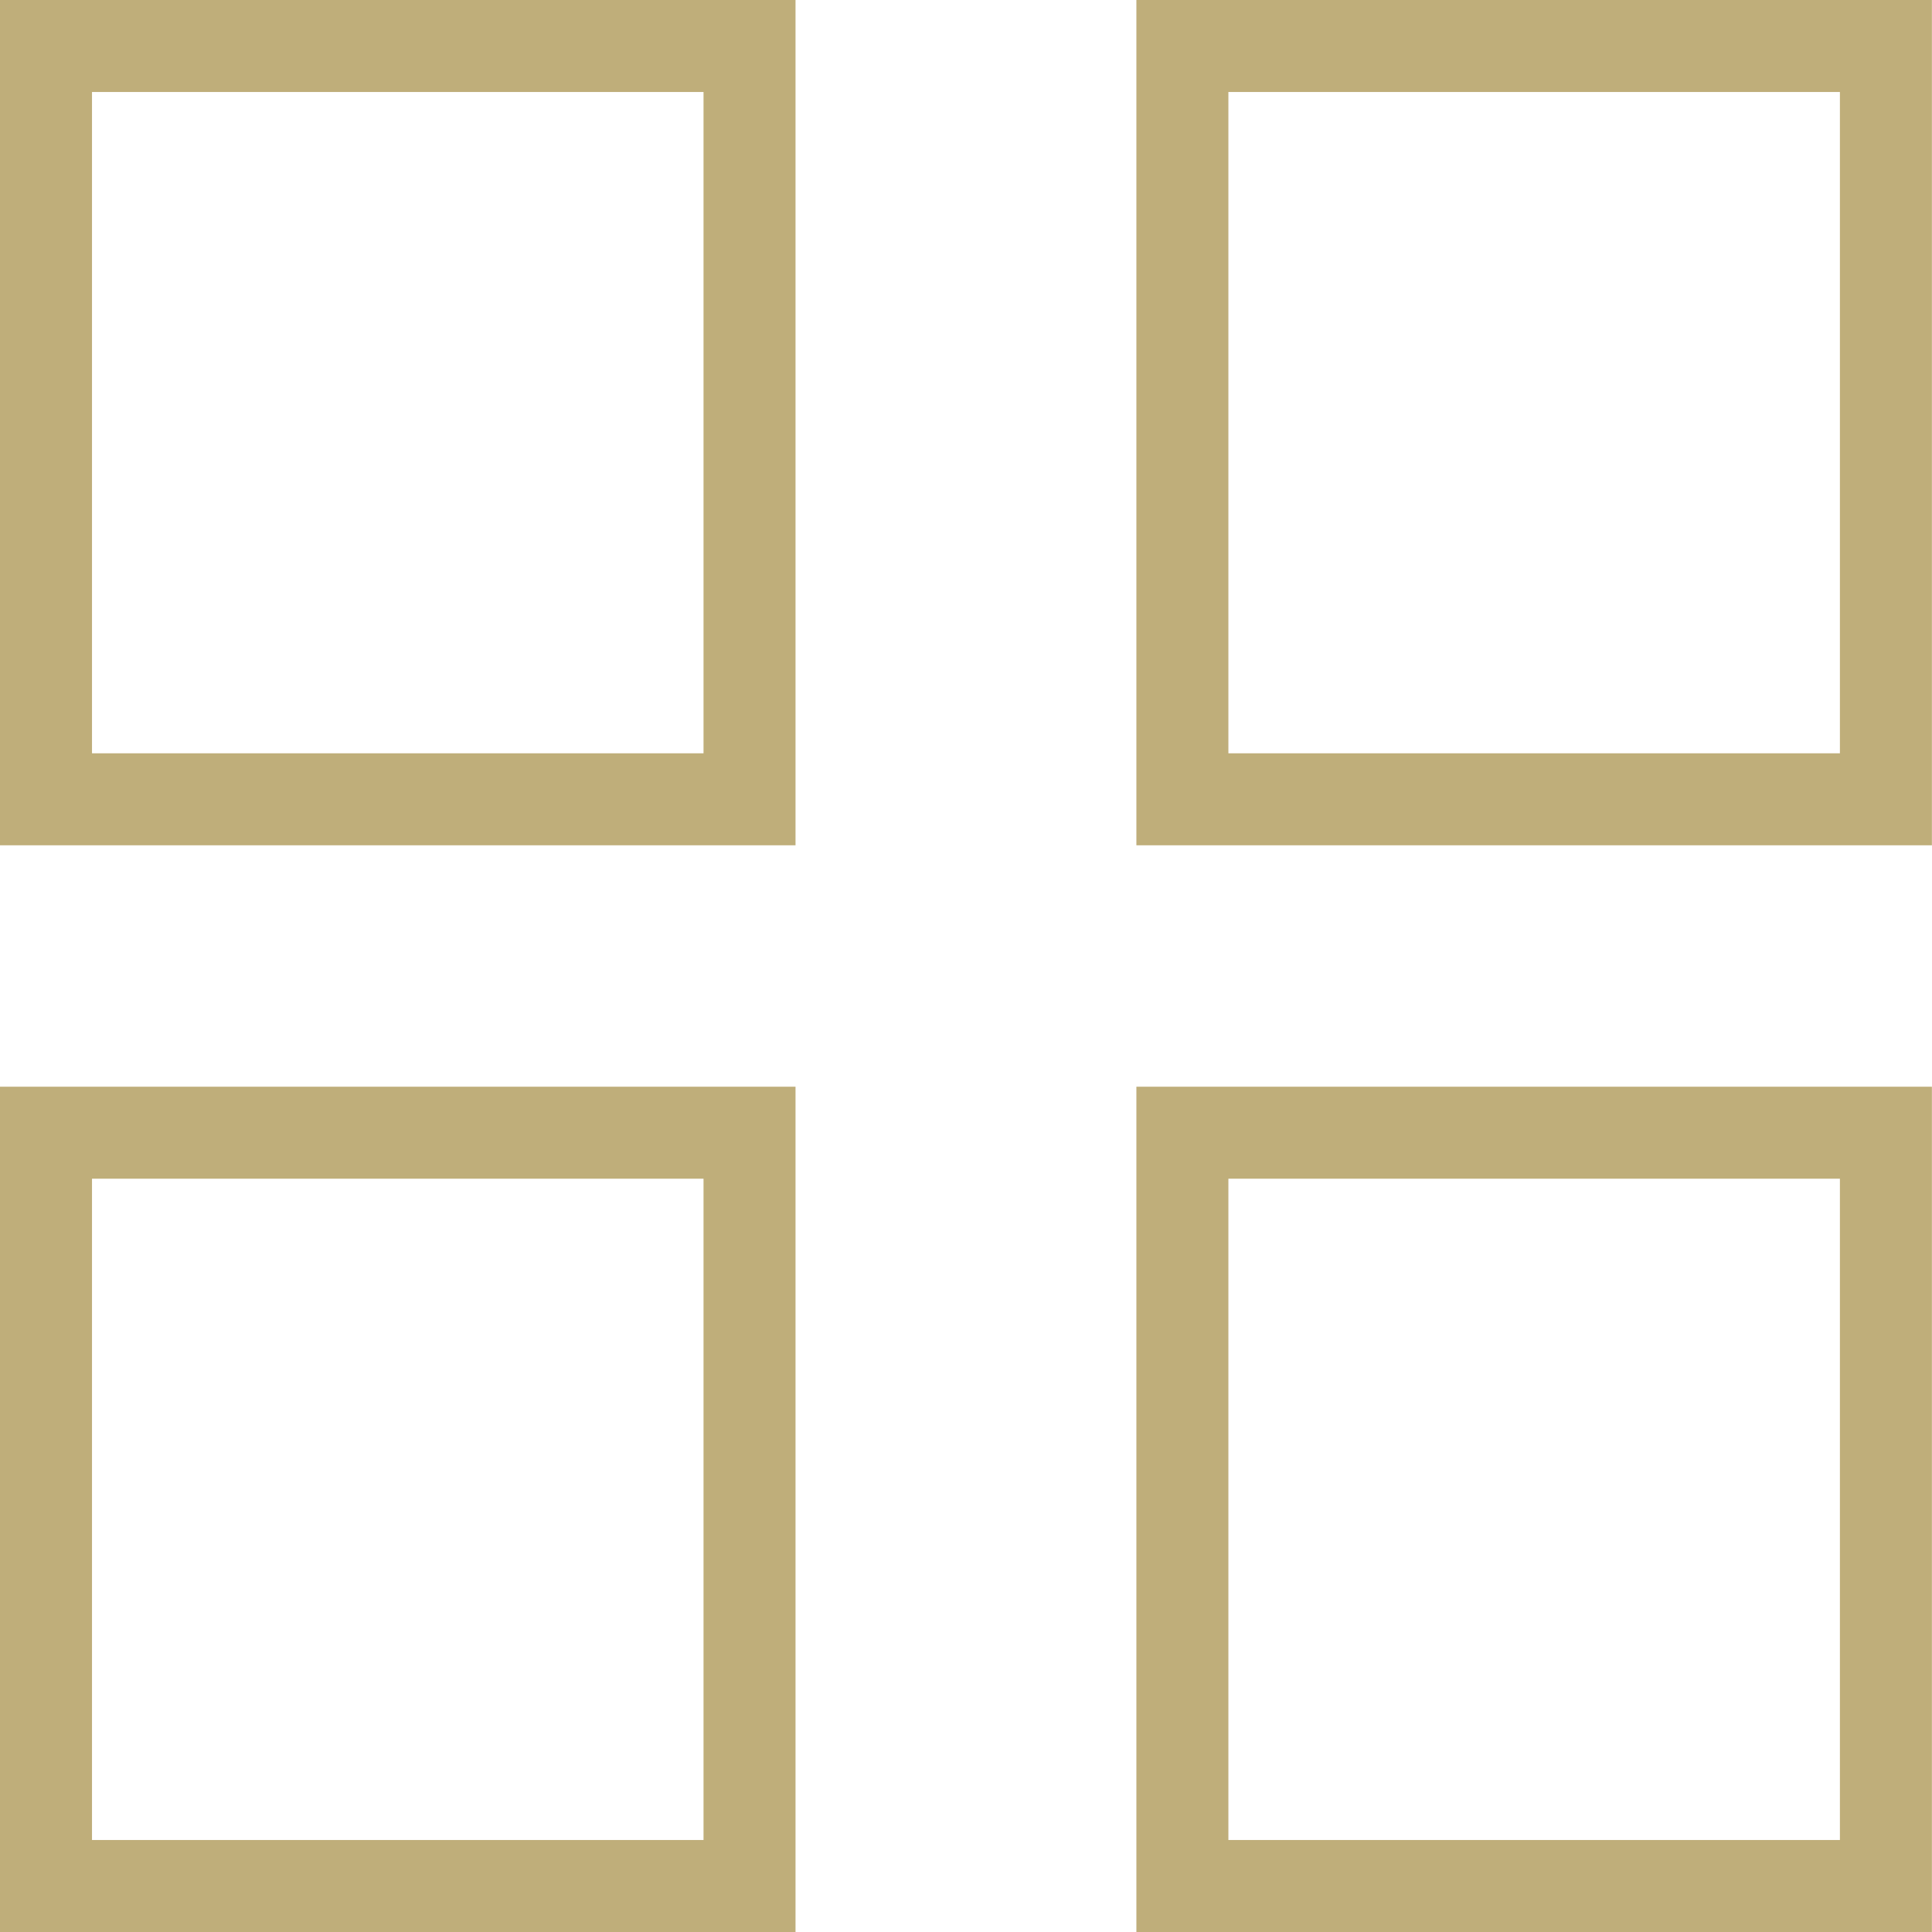
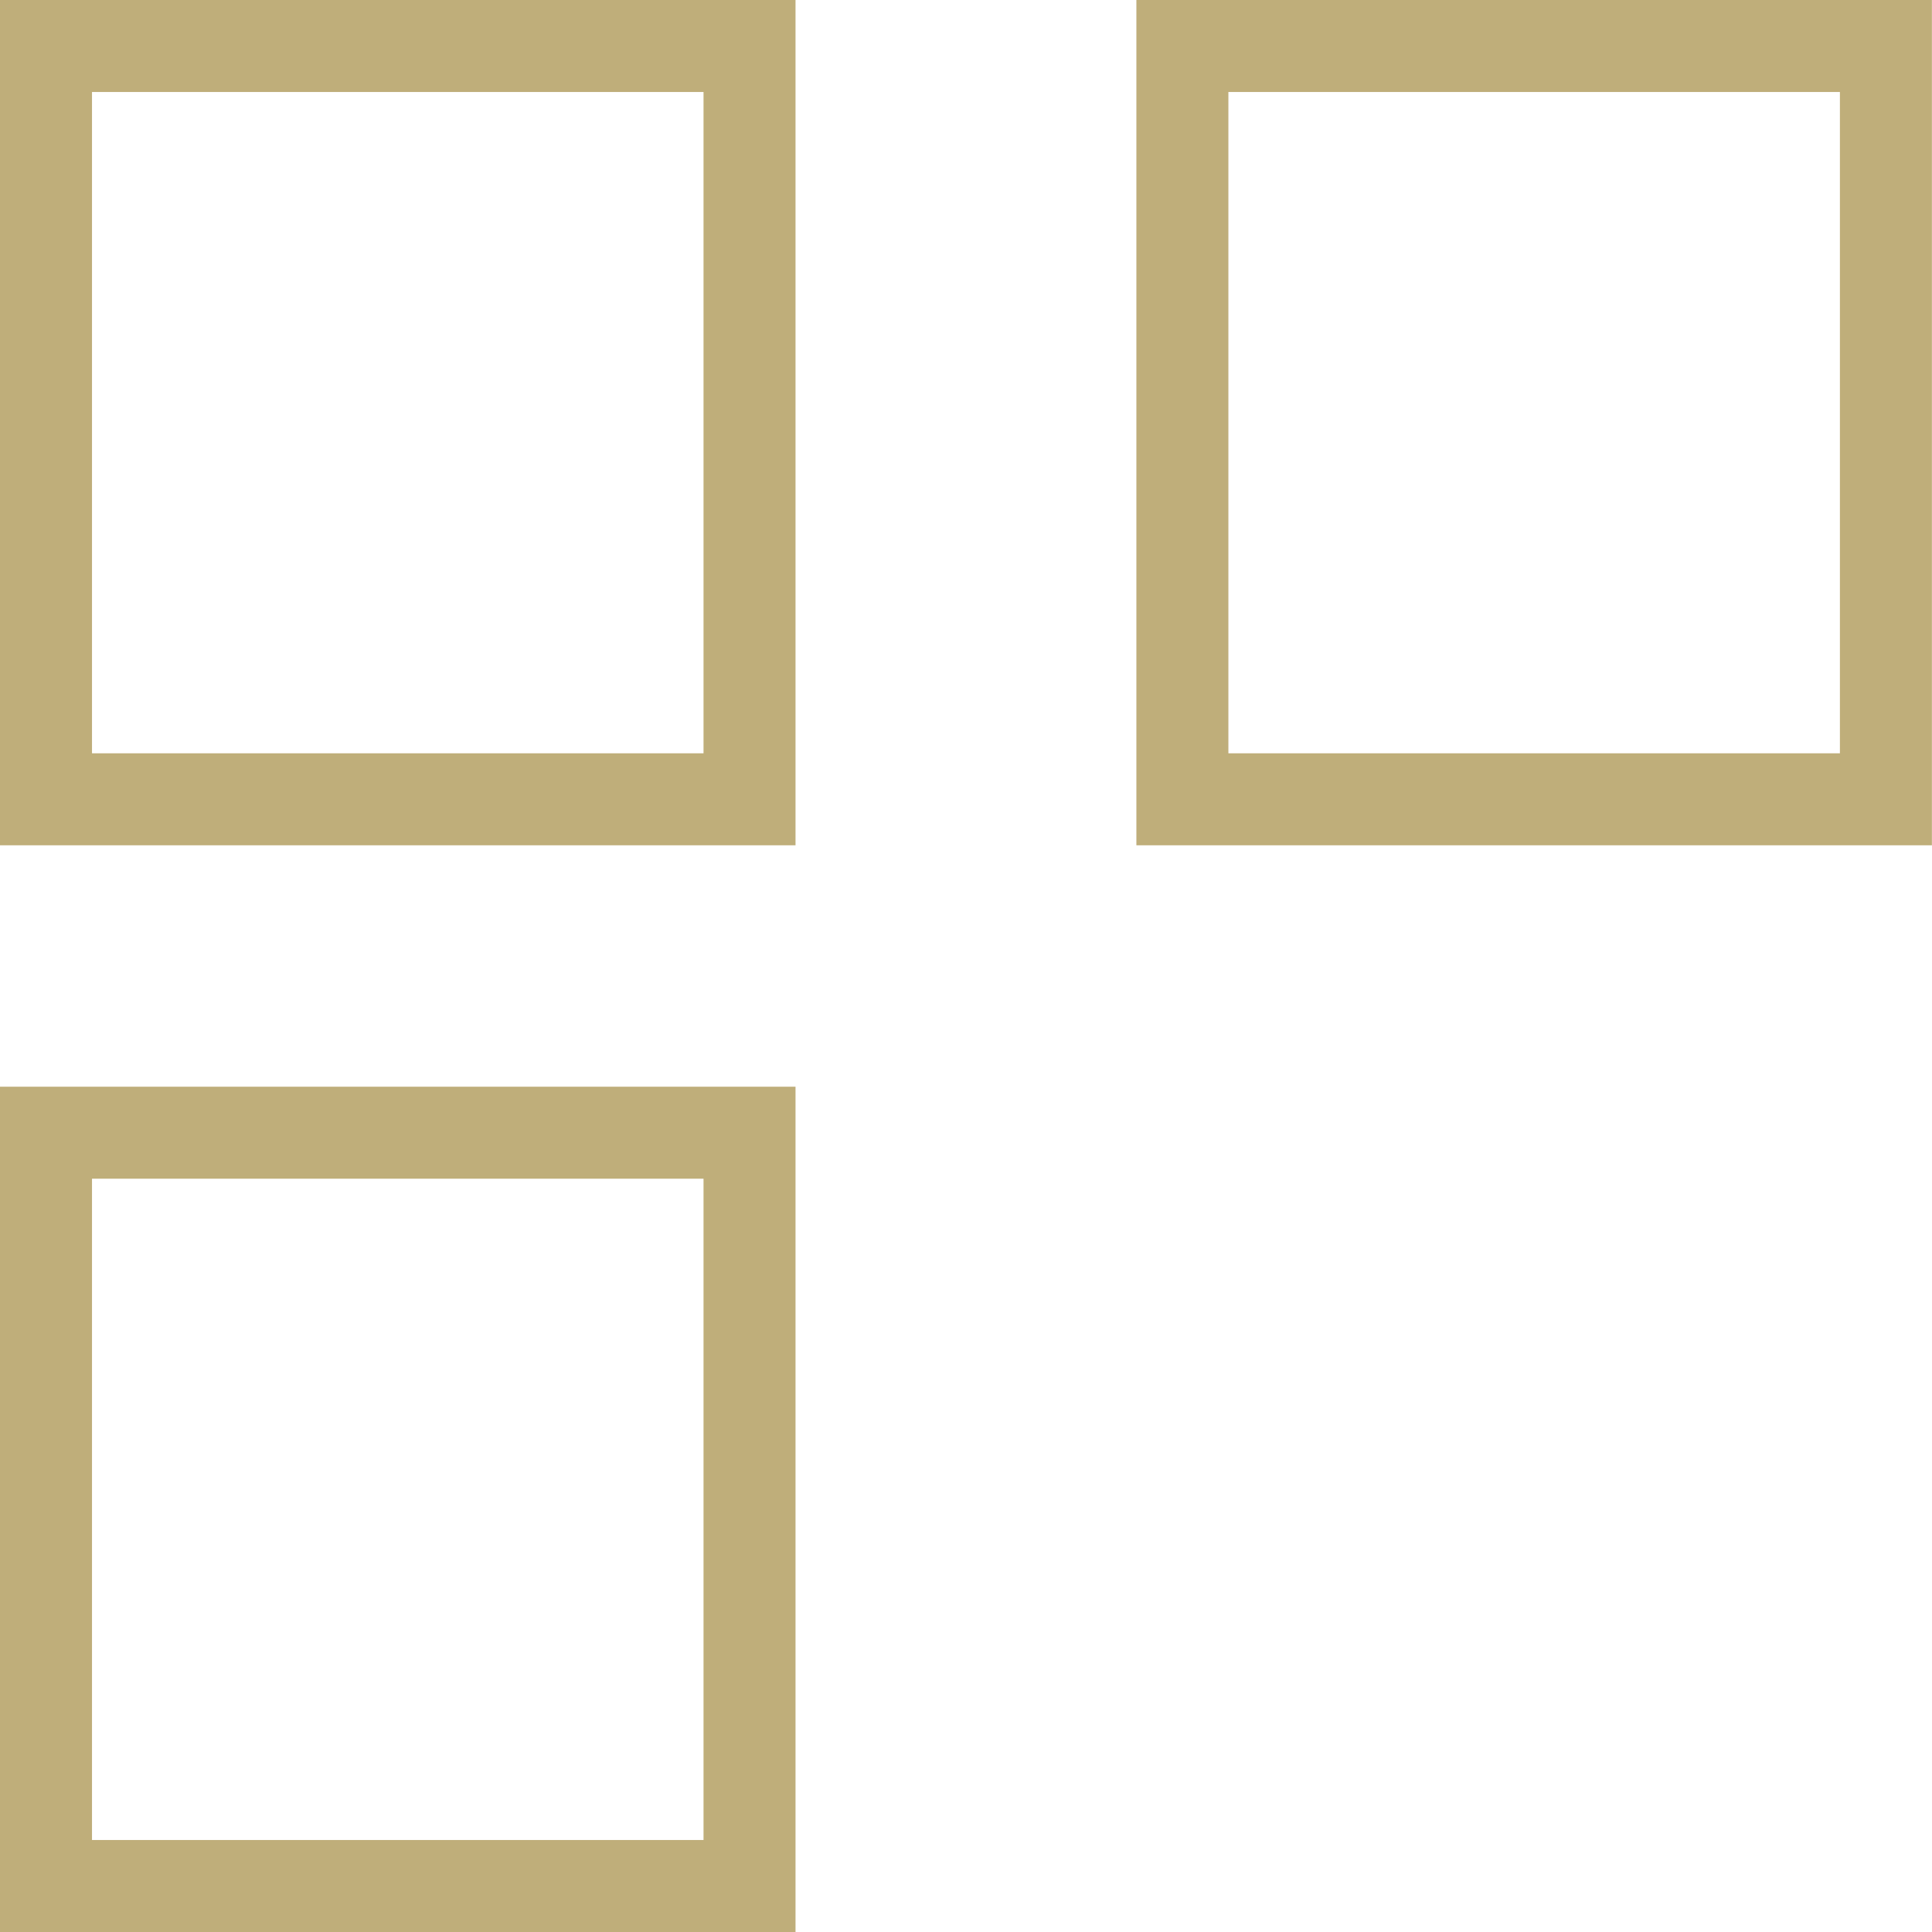
<svg xmlns="http://www.w3.org/2000/svg" width="21" height="21" viewBox="0 0 21 21" fill="none">
  <rect x="0.5" y="0.5" width="7.647" height="8.188" stroke="#BFAE7A" />
-   <rect x="12.852" y="12.312" width="7.647" height="8.188" stroke="#BFAE7A" />
  <rect x="0.5" y="12.312" width="7.647" height="8.188" stroke="#BFAE7A" />
  <rect x="12.852" y="0.5" width="7.647" height="8.188" stroke="#BFAE7A" />
</svg>